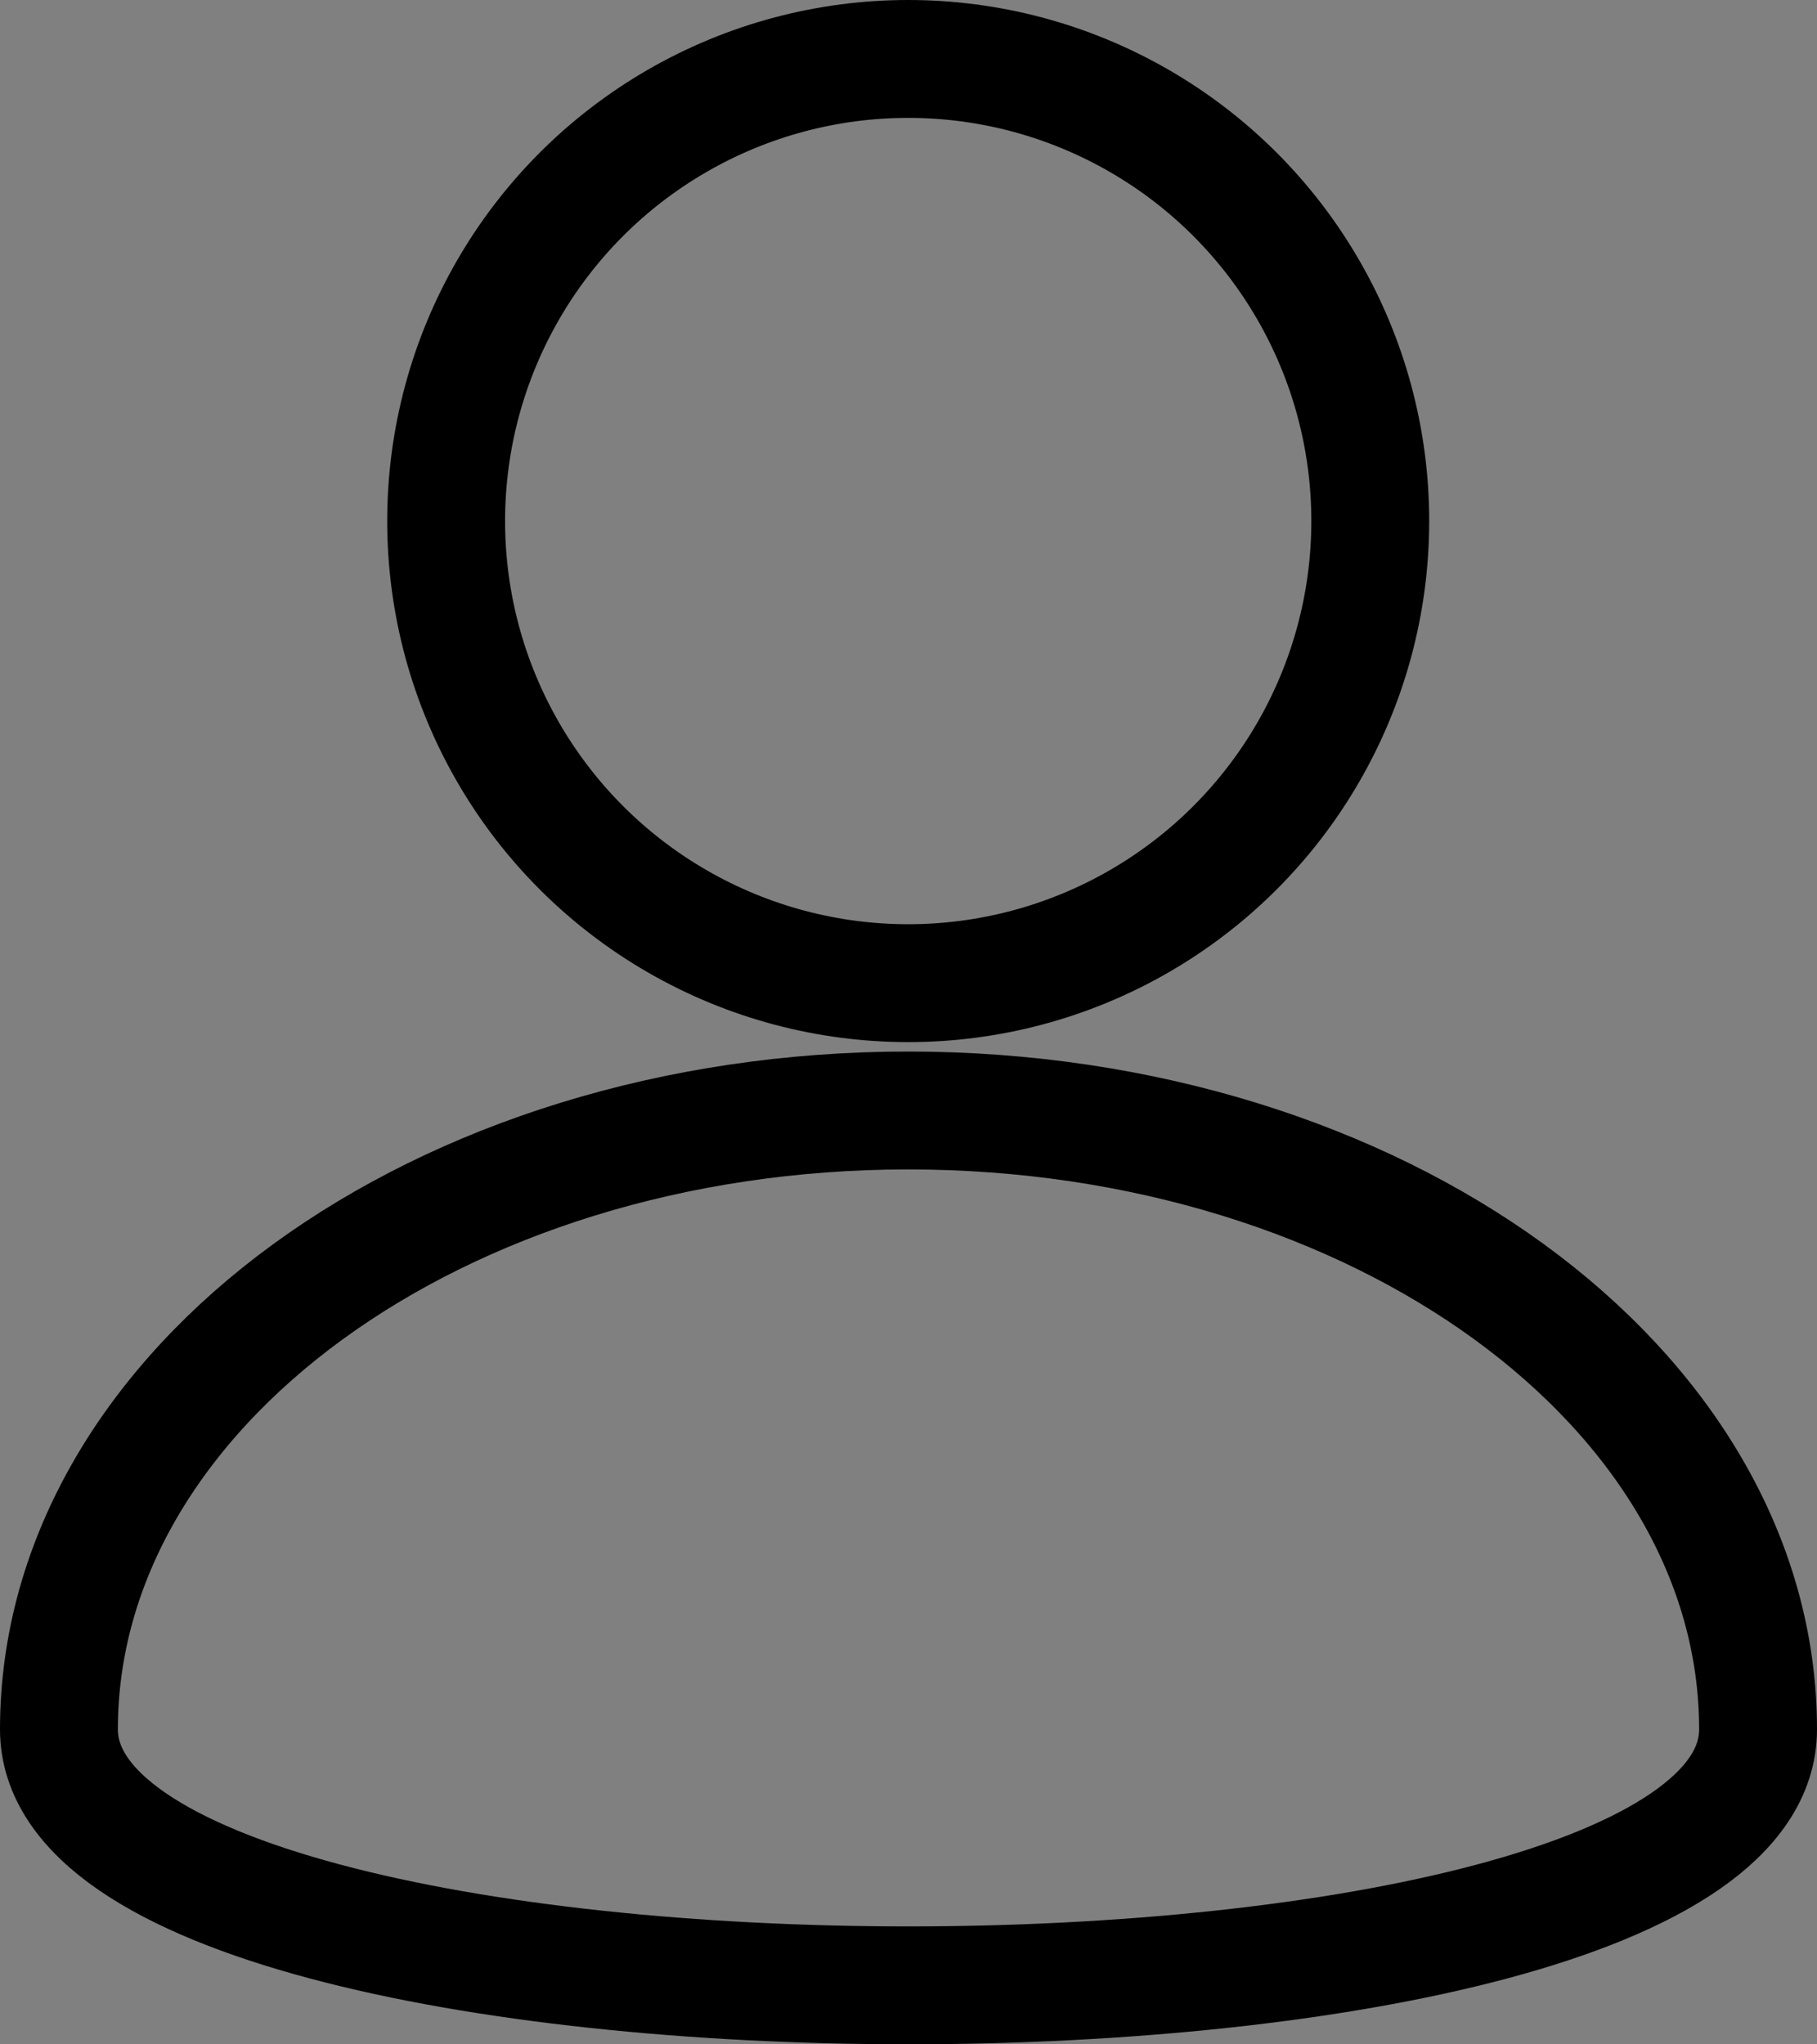
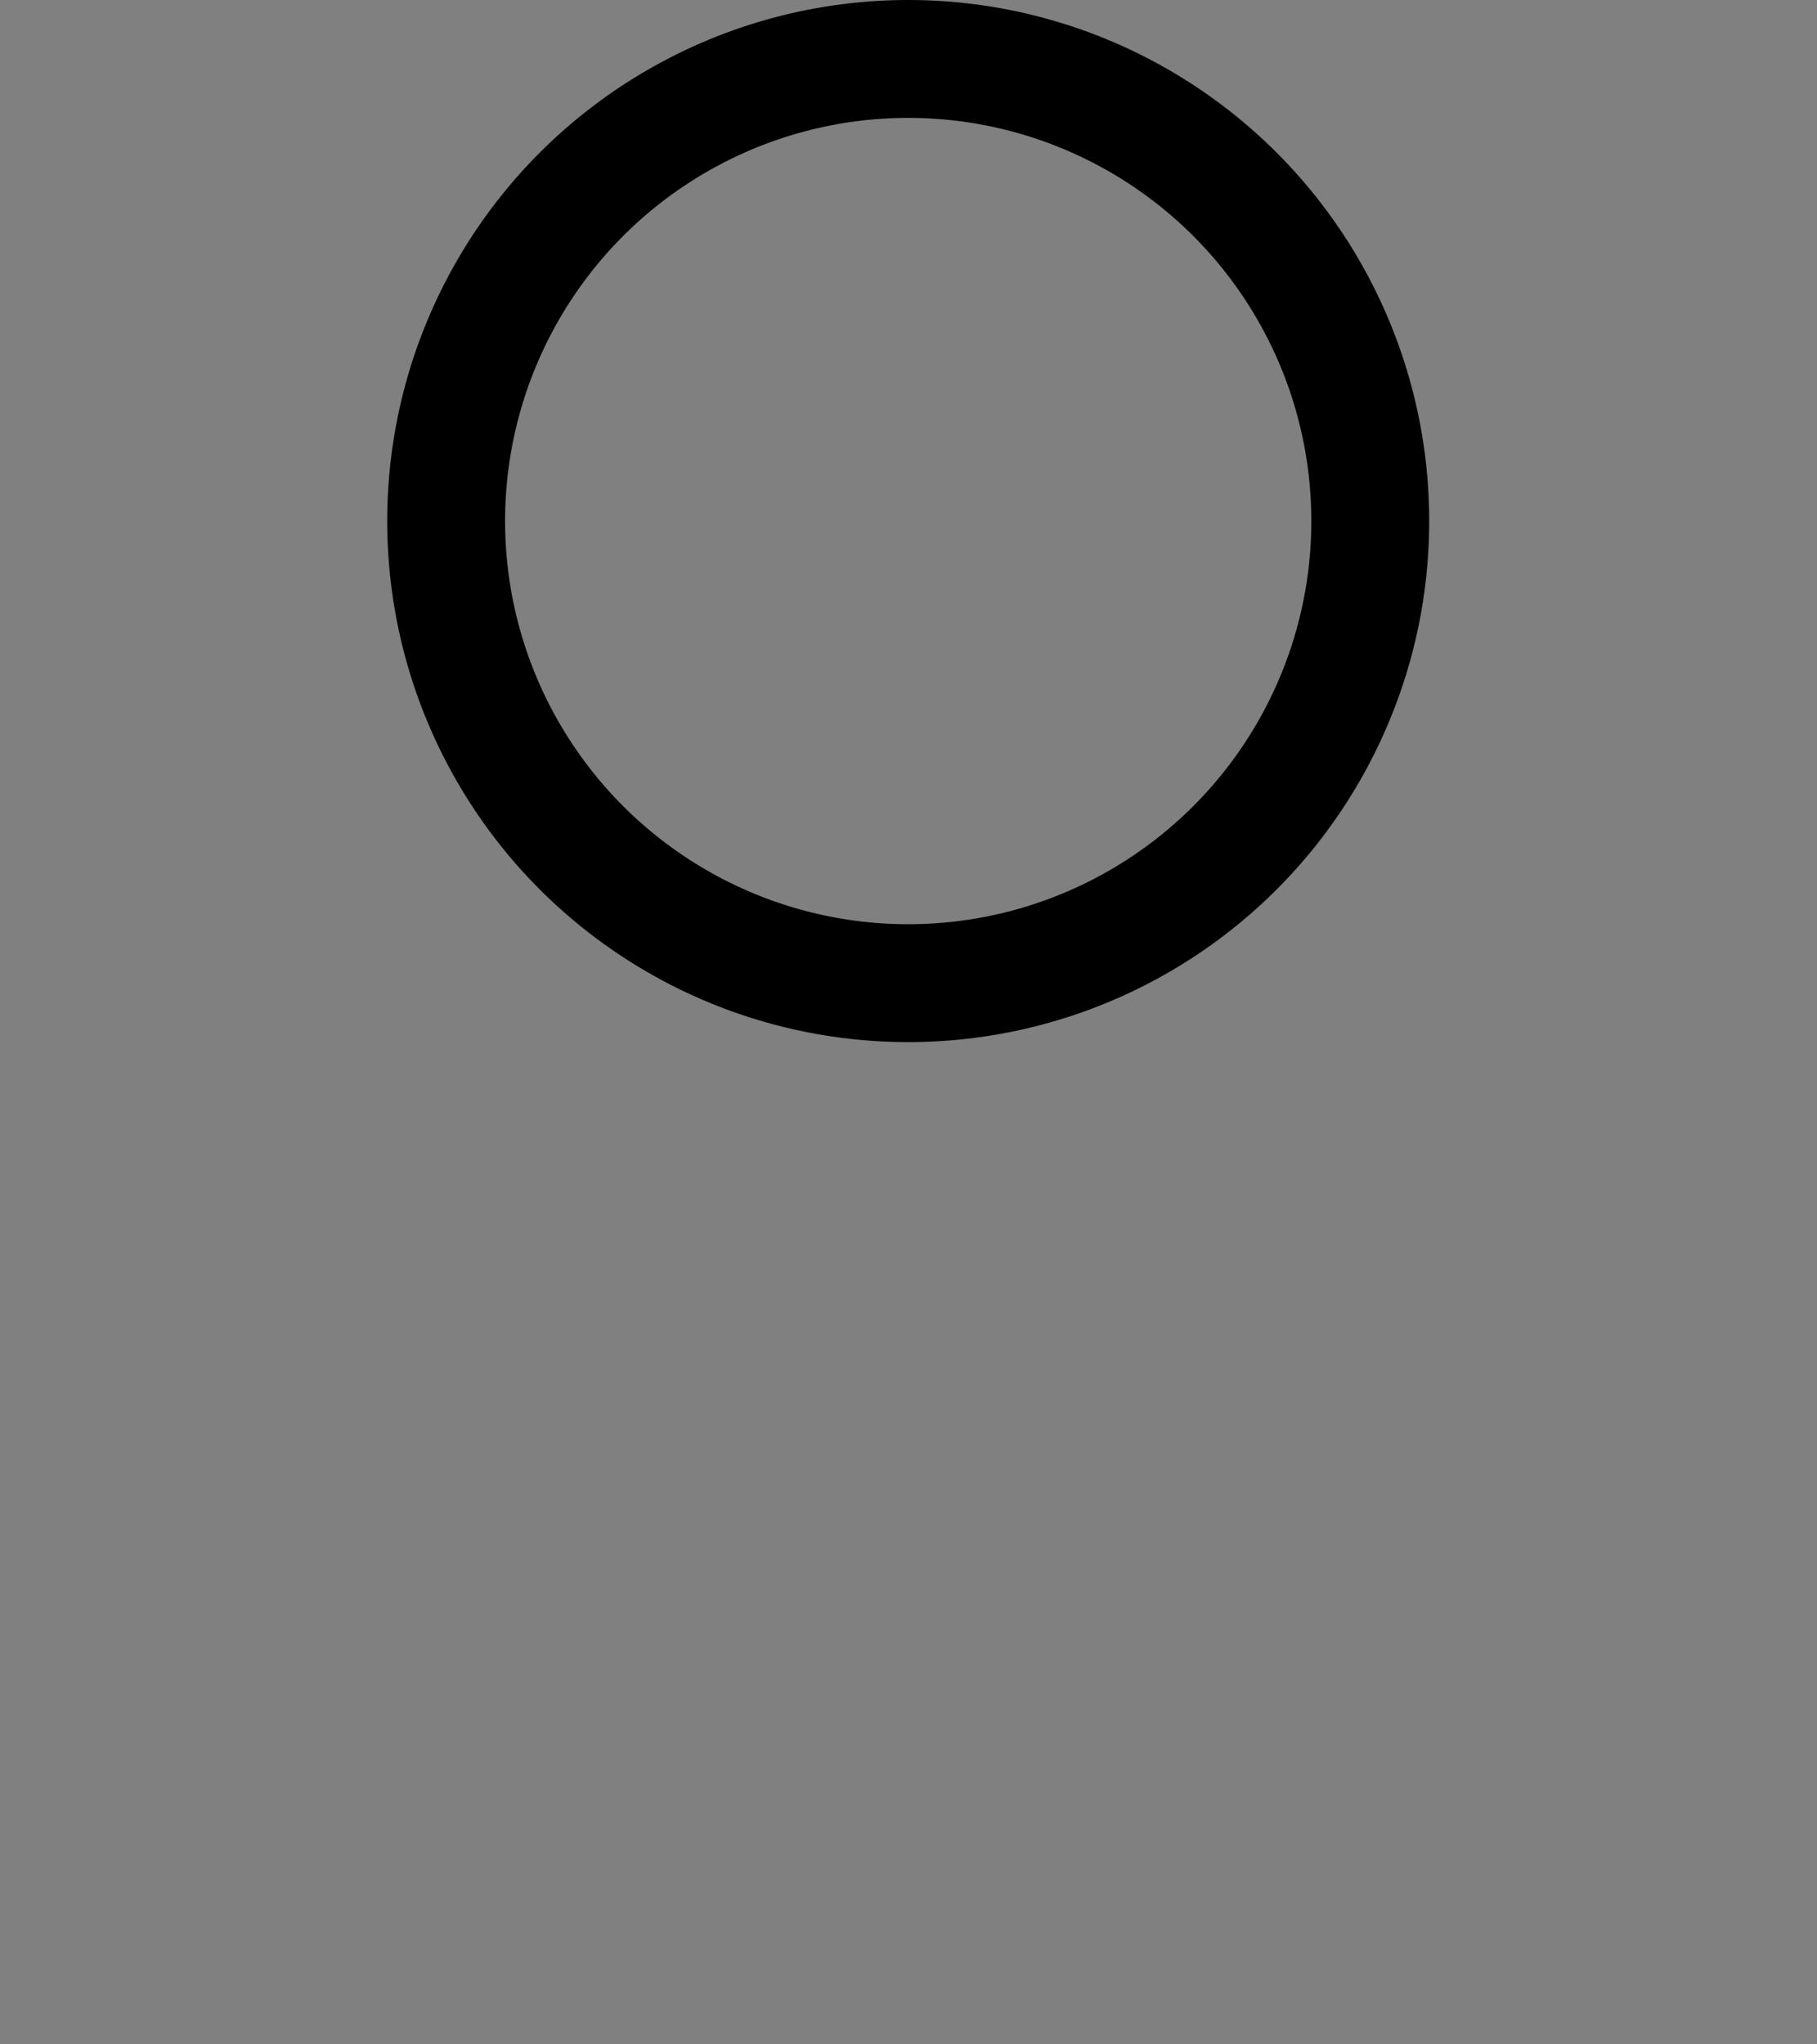
<svg xmlns="http://www.w3.org/2000/svg" width="30.83" height="34.68" viewBox="0 0 30.83 34.68">
  <rect x="0" y="0" width="30.83" height="34.68" fill="#808080" stroke="none" />
  <defs>
    <style>
      .cls-1 {
        fill: none;
        stroke: #000;
        stroke-miterlimit: 10;
        stroke-width: 2px;
      }

      .cls-2 {
        fill: #fafafa;
      }
    </style>
  </defs>
  <title>mastercardfooter</title>
  <g id="Homepage">
    <g id="MenuTopo">
      <g>
        <circle class="cls-1" cx="15.41" cy="8.84" r="7.84" />
-         <path class="cls-1" d="M29.83,29.34c0,5.79-28.83,5.79-28.83,0s6.45-10.5,14.41-10.5S29.83,23.54,29.83,29.34Z" />
      </g>
    </g>
  </g>
  <g id="Essências_de_Autor" data-name="Essências de Autor">
    <g id="Fundo-2" data-name="Fundo">
      <rect class="cls-2" x="3112.85" y="2092.52" width="1600" height="1552.57" />
    </g>
  </g>
</svg>